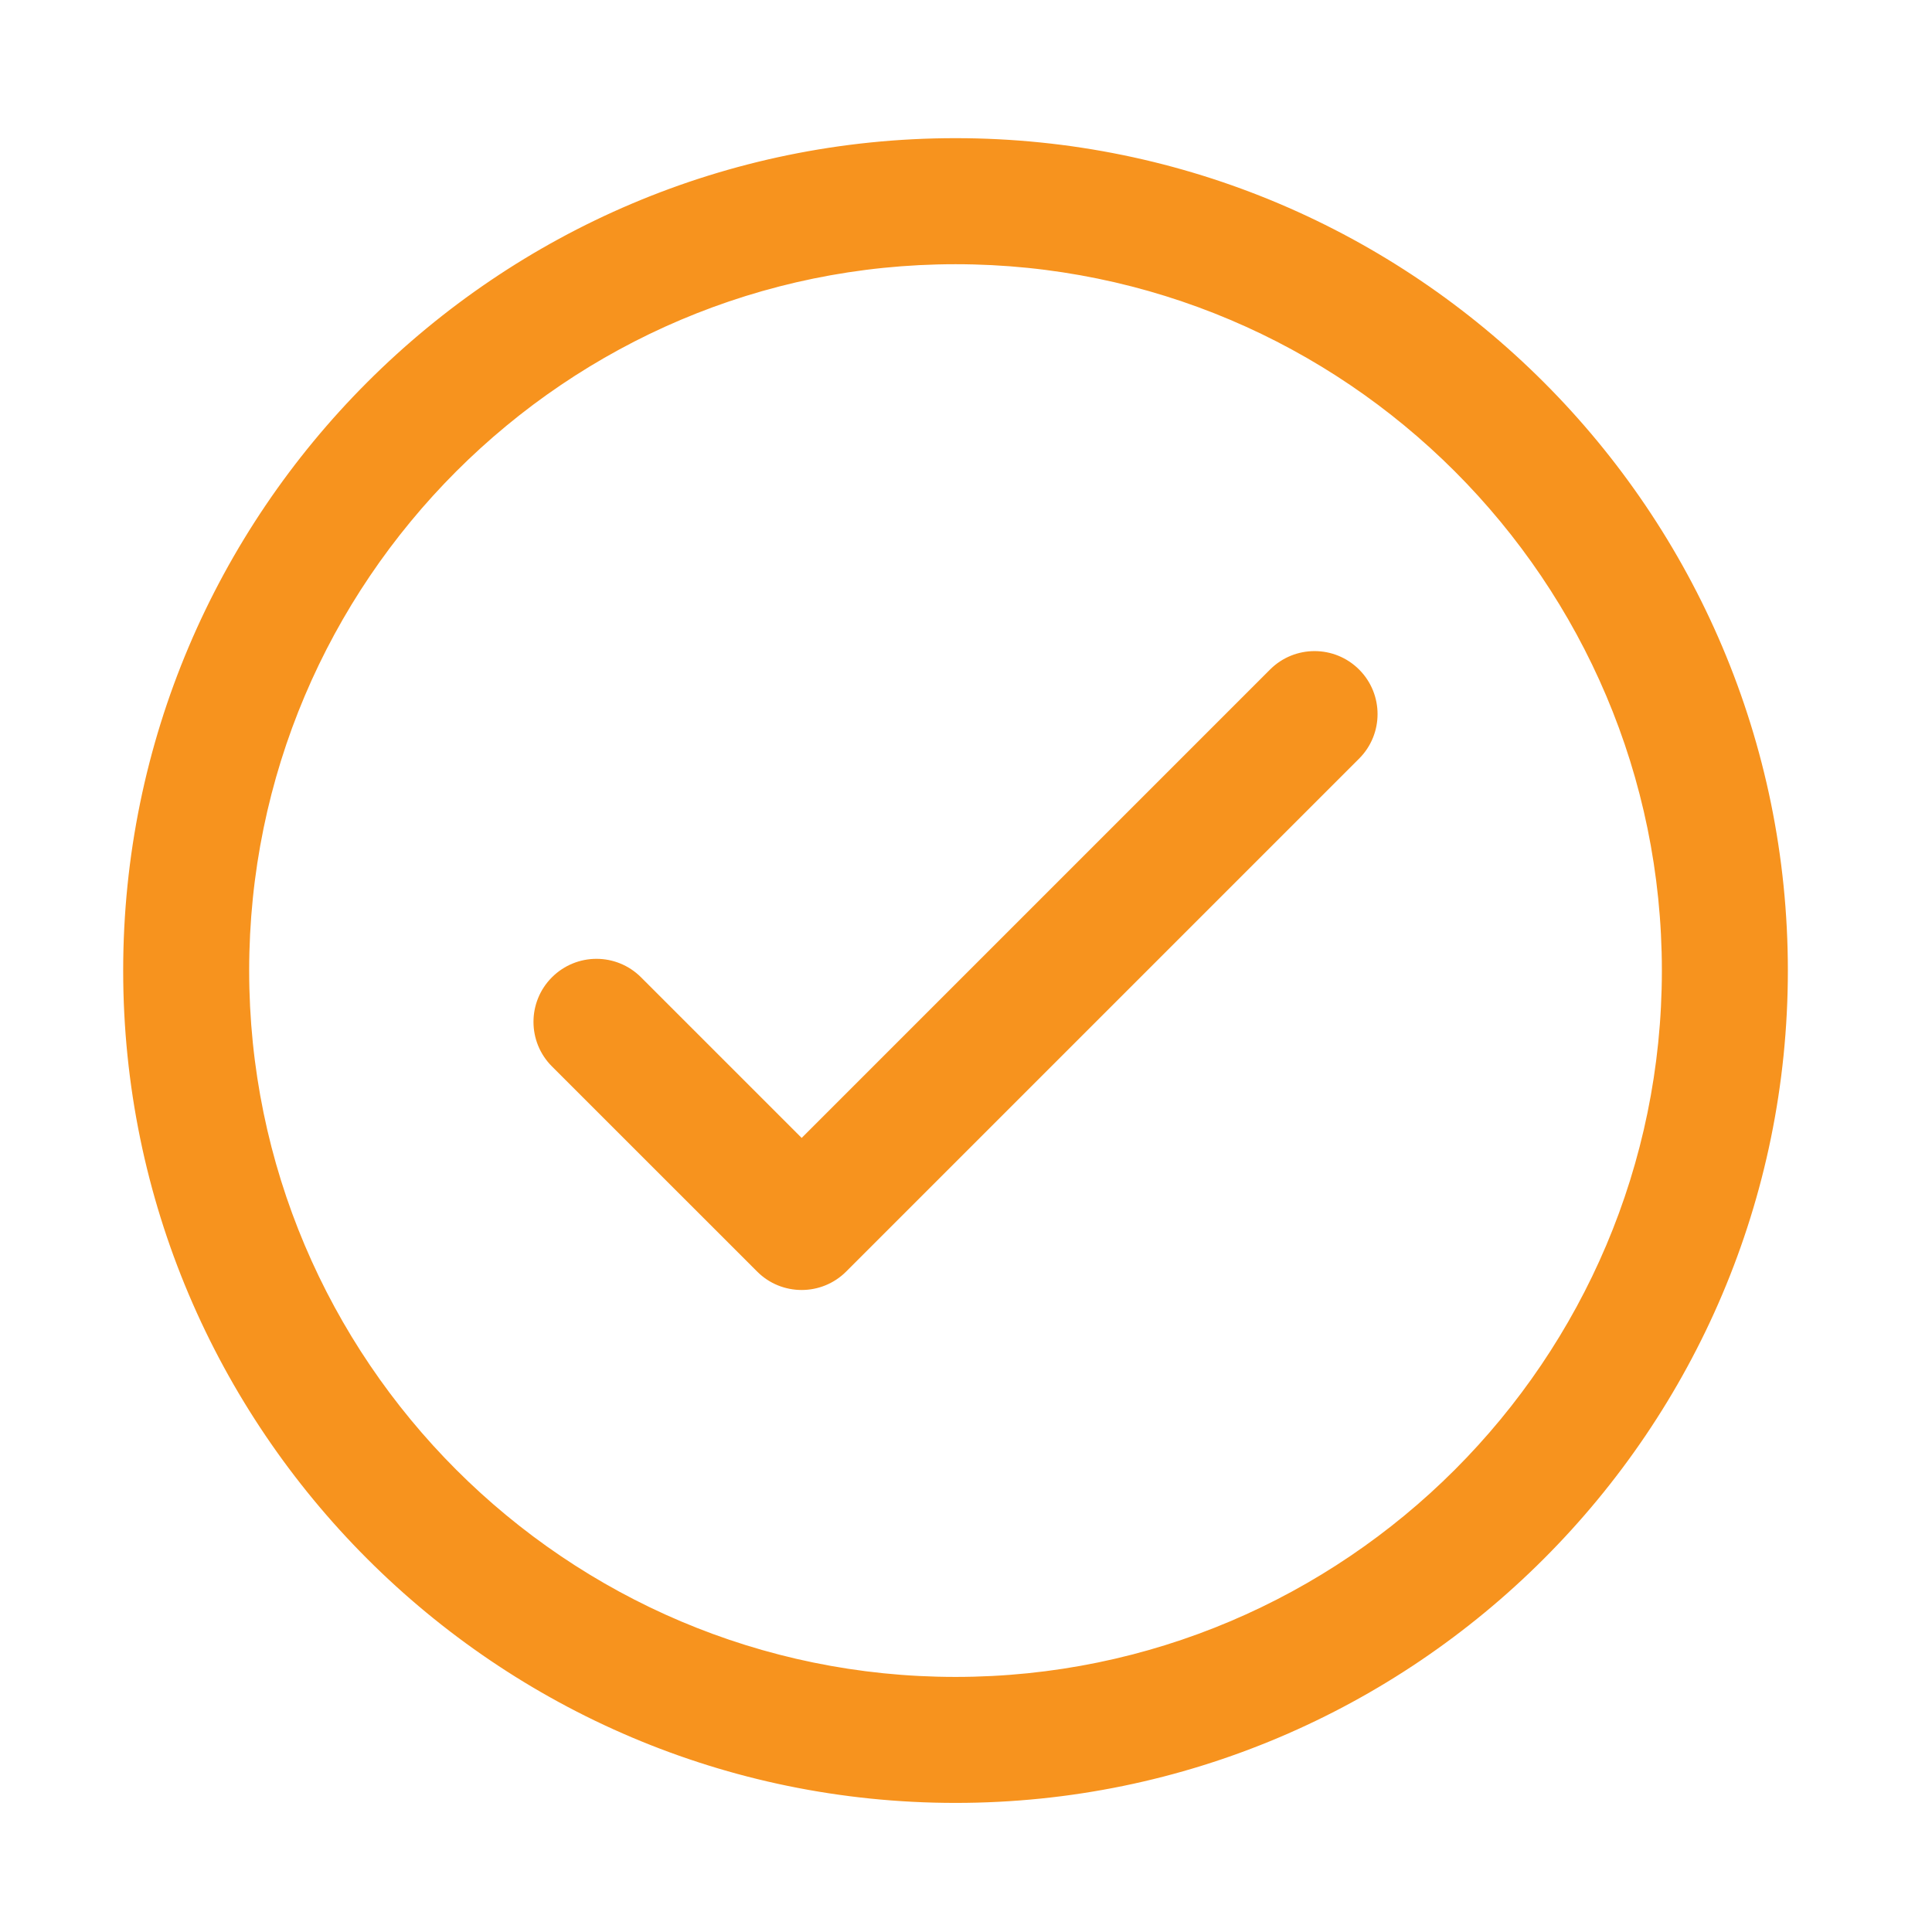
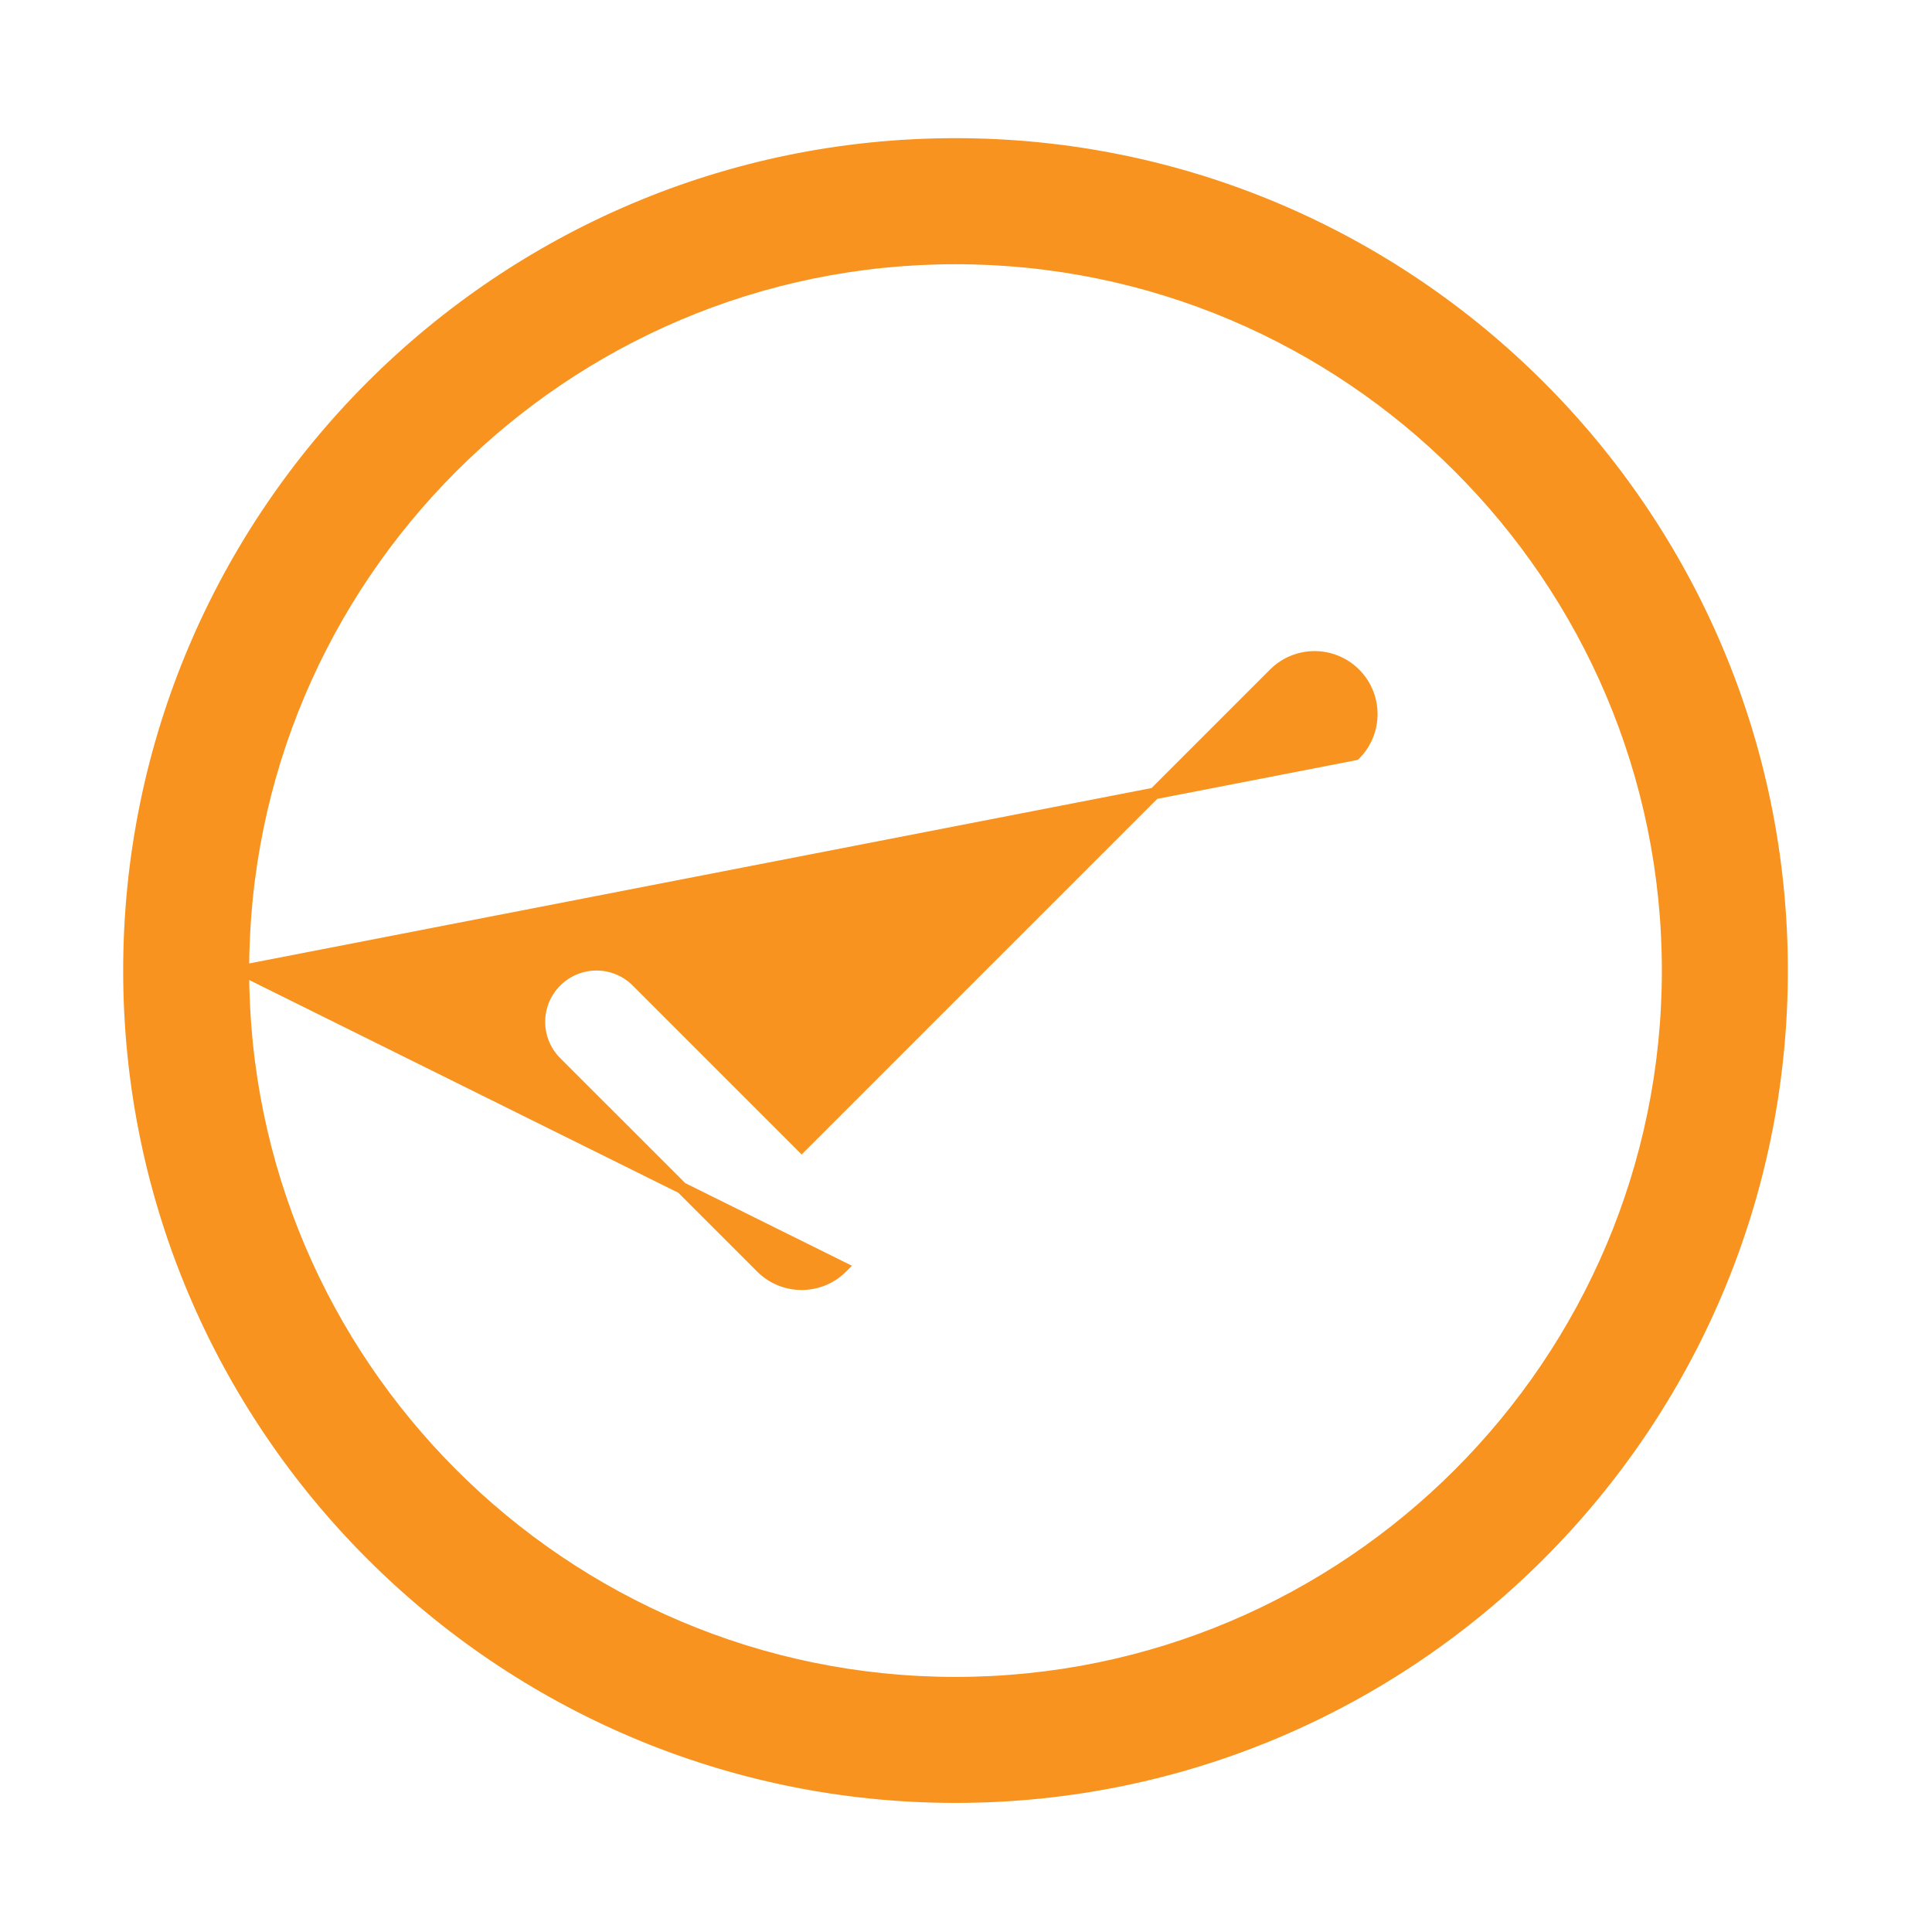
<svg xmlns="http://www.w3.org/2000/svg" width="33" height="33" viewBox="0 0 33 33" fill="none">
-   <path d="M2.204 16.578C2.204 24.362 8.537 30.695 16.321 30.695C24.105 30.695 30.438 24.362 30.438 16.578C30.438 8.793 24.105 2.46 16.321 2.46C8.537 2.46 2.204 8.793 2.204 16.578ZM4.156 16.578C4.156 9.87 9.613 4.413 16.321 4.413C23.029 4.413 28.486 9.87 28.486 16.578C28.486 23.286 23.029 28.743 16.321 28.743C9.613 28.743 4.156 23.286 4.156 16.578ZM14.383 21.648L23.144 12.887C23.525 12.506 23.525 11.888 23.144 11.507C22.762 11.126 22.145 11.126 21.764 11.507C21.764 11.507 21.764 11.507 21.764 11.507L13.693 19.578L10.879 16.764C10.497 16.382 9.88 16.382 9.498 16.764C9.117 17.145 9.117 17.763 9.498 18.144C9.498 18.144 9.498 18.144 9.498 18.144L13.003 21.648C13.193 21.839 13.443 21.934 13.693 21.934C13.942 21.934 14.192 21.839 14.383 21.648Z" fill="#F7931E" stroke="#F7931E" stroke-width="0.2" />
+   <path d="M2.204 16.578C2.204 24.362 8.537 30.695 16.321 30.695C24.105 30.695 30.438 24.362 30.438 16.578C30.438 8.793 24.105 2.46 16.321 2.46C8.537 2.46 2.204 8.793 2.204 16.578ZM4.156 16.578C4.156 9.87 9.613 4.413 16.321 4.413C23.029 4.413 28.486 9.87 28.486 16.578C28.486 23.286 23.029 28.743 16.321 28.743C9.613 28.743 4.156 23.286 4.156 16.578ZL23.144 12.887C23.525 12.506 23.525 11.888 23.144 11.507C22.762 11.126 22.145 11.126 21.764 11.507C21.764 11.507 21.764 11.507 21.764 11.507L13.693 19.578L10.879 16.764C10.497 16.382 9.88 16.382 9.498 16.764C9.117 17.145 9.117 17.763 9.498 18.144C9.498 18.144 9.498 18.144 9.498 18.144L13.003 21.648C13.193 21.839 13.443 21.934 13.693 21.934C13.942 21.934 14.192 21.839 14.383 21.648Z" fill="#F7931E" stroke="#F7931E" stroke-width="0.2" />
</svg>